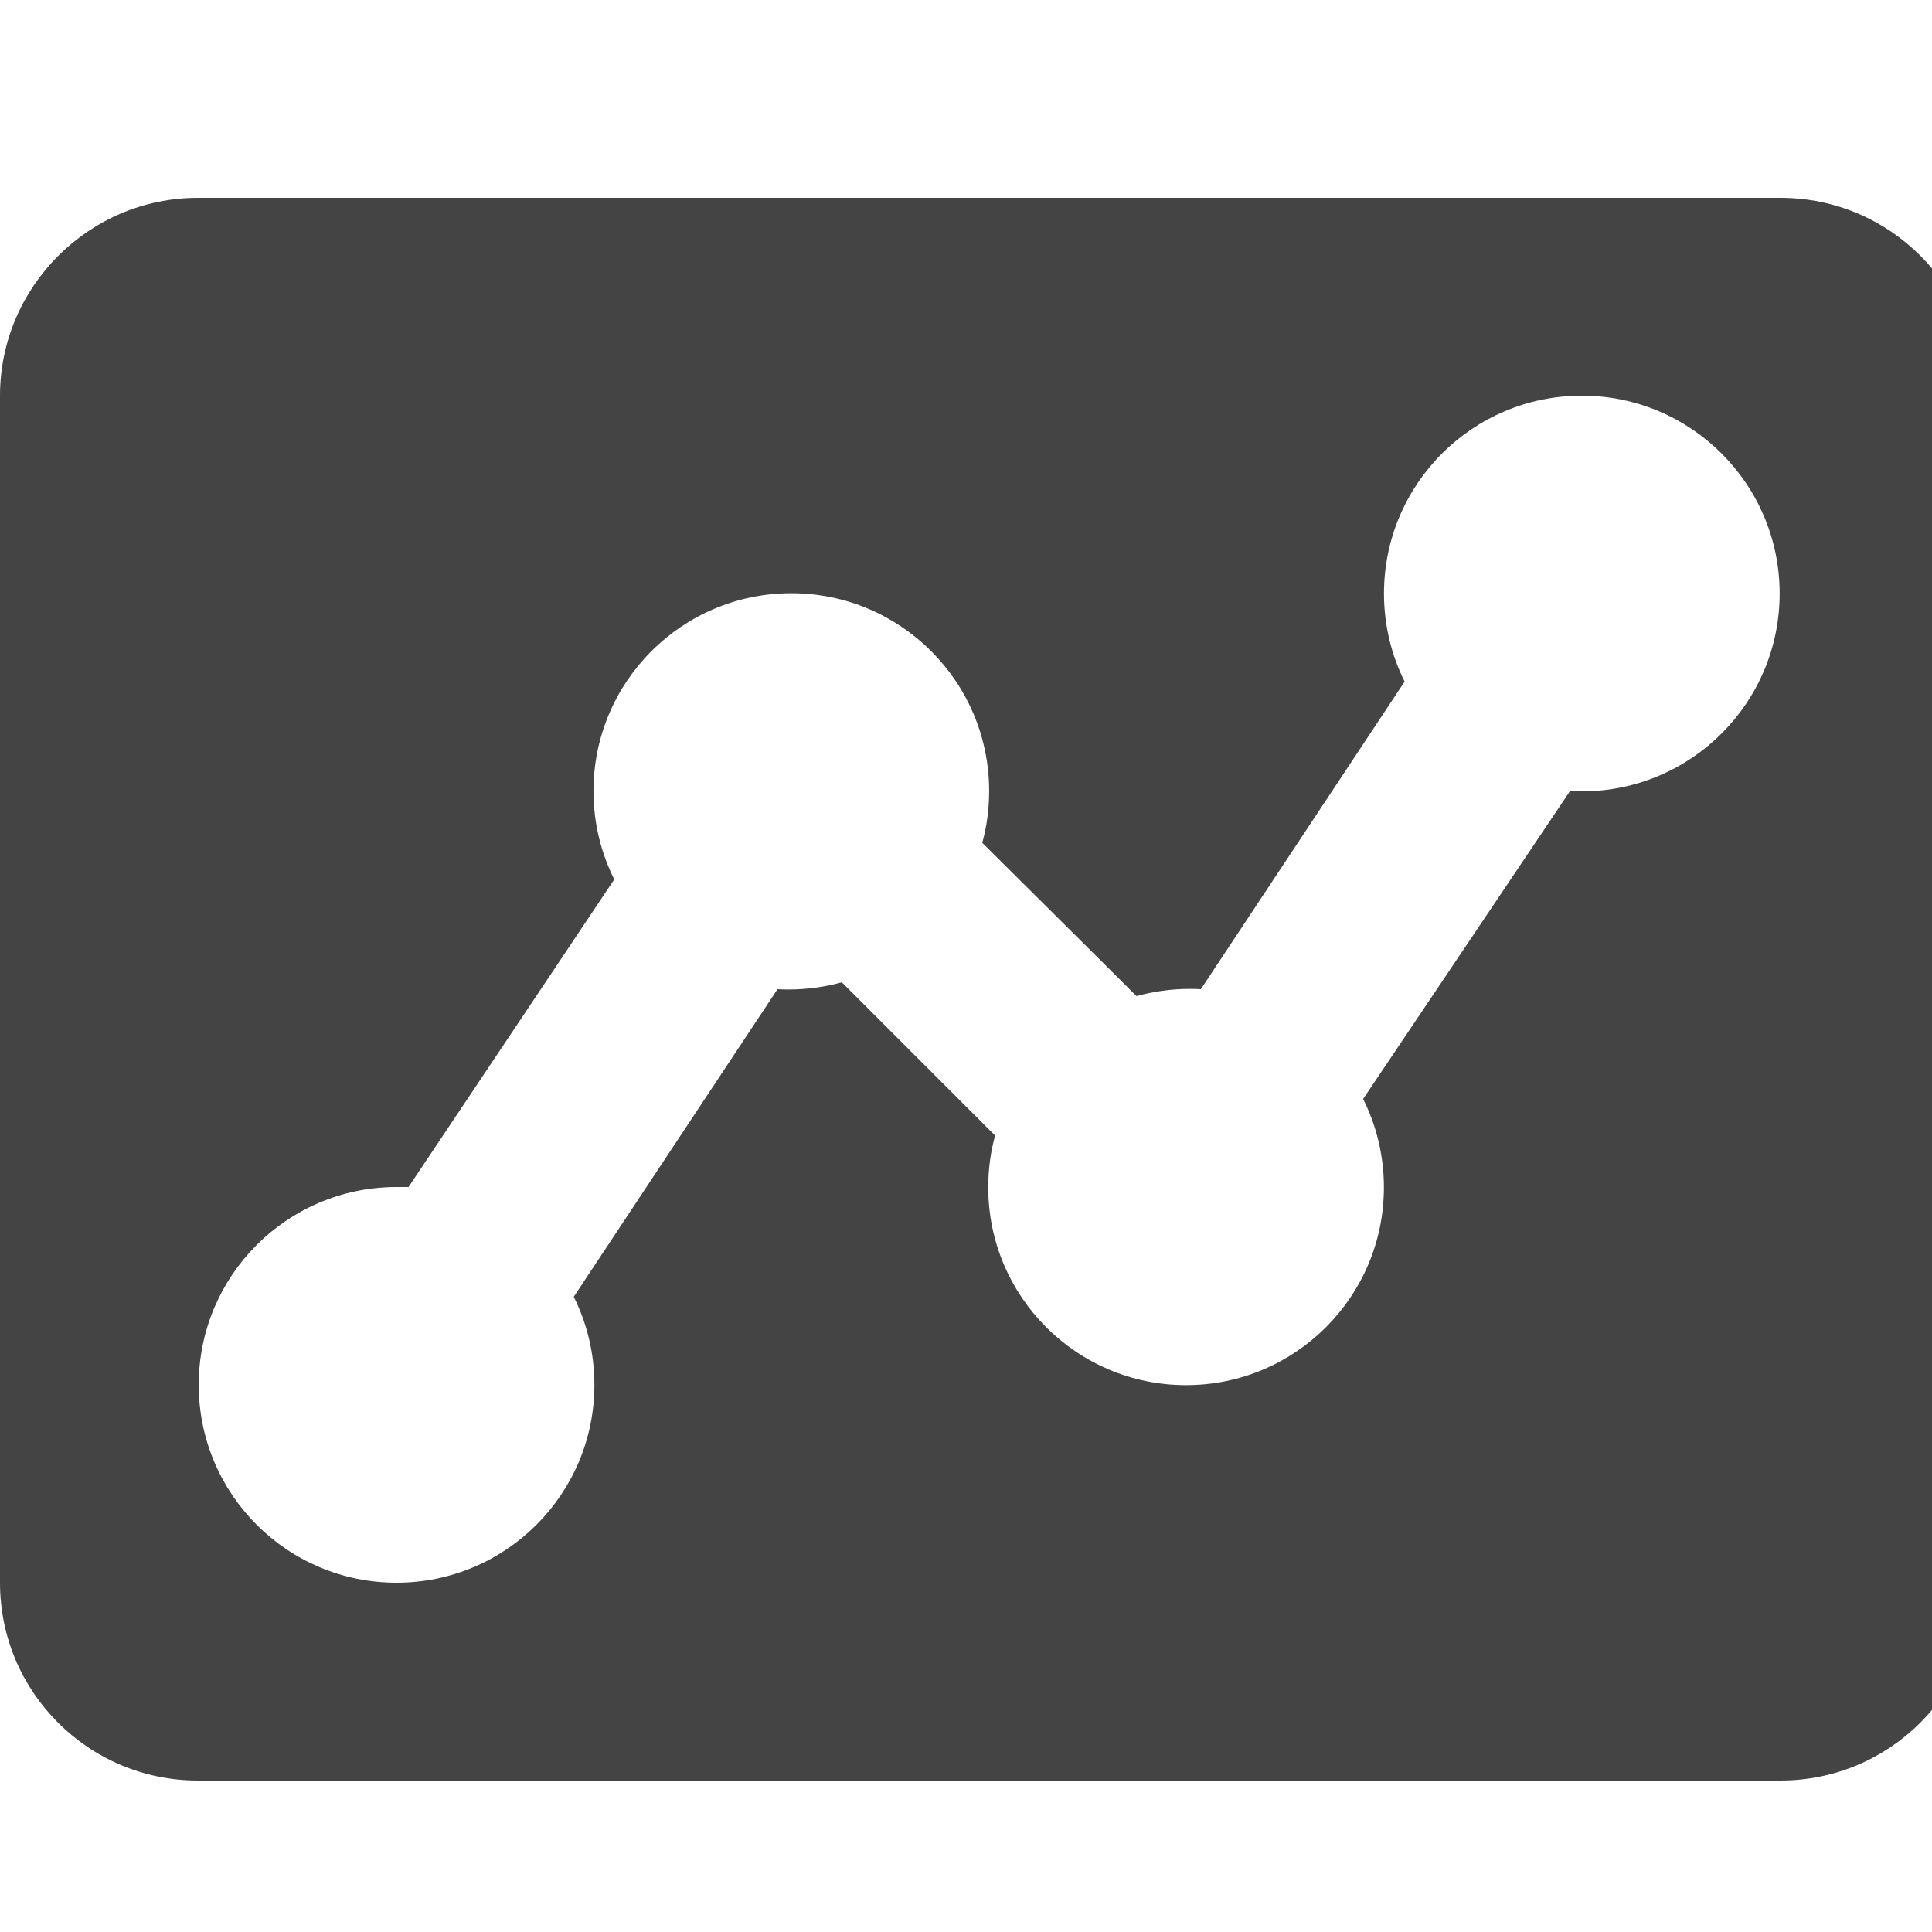
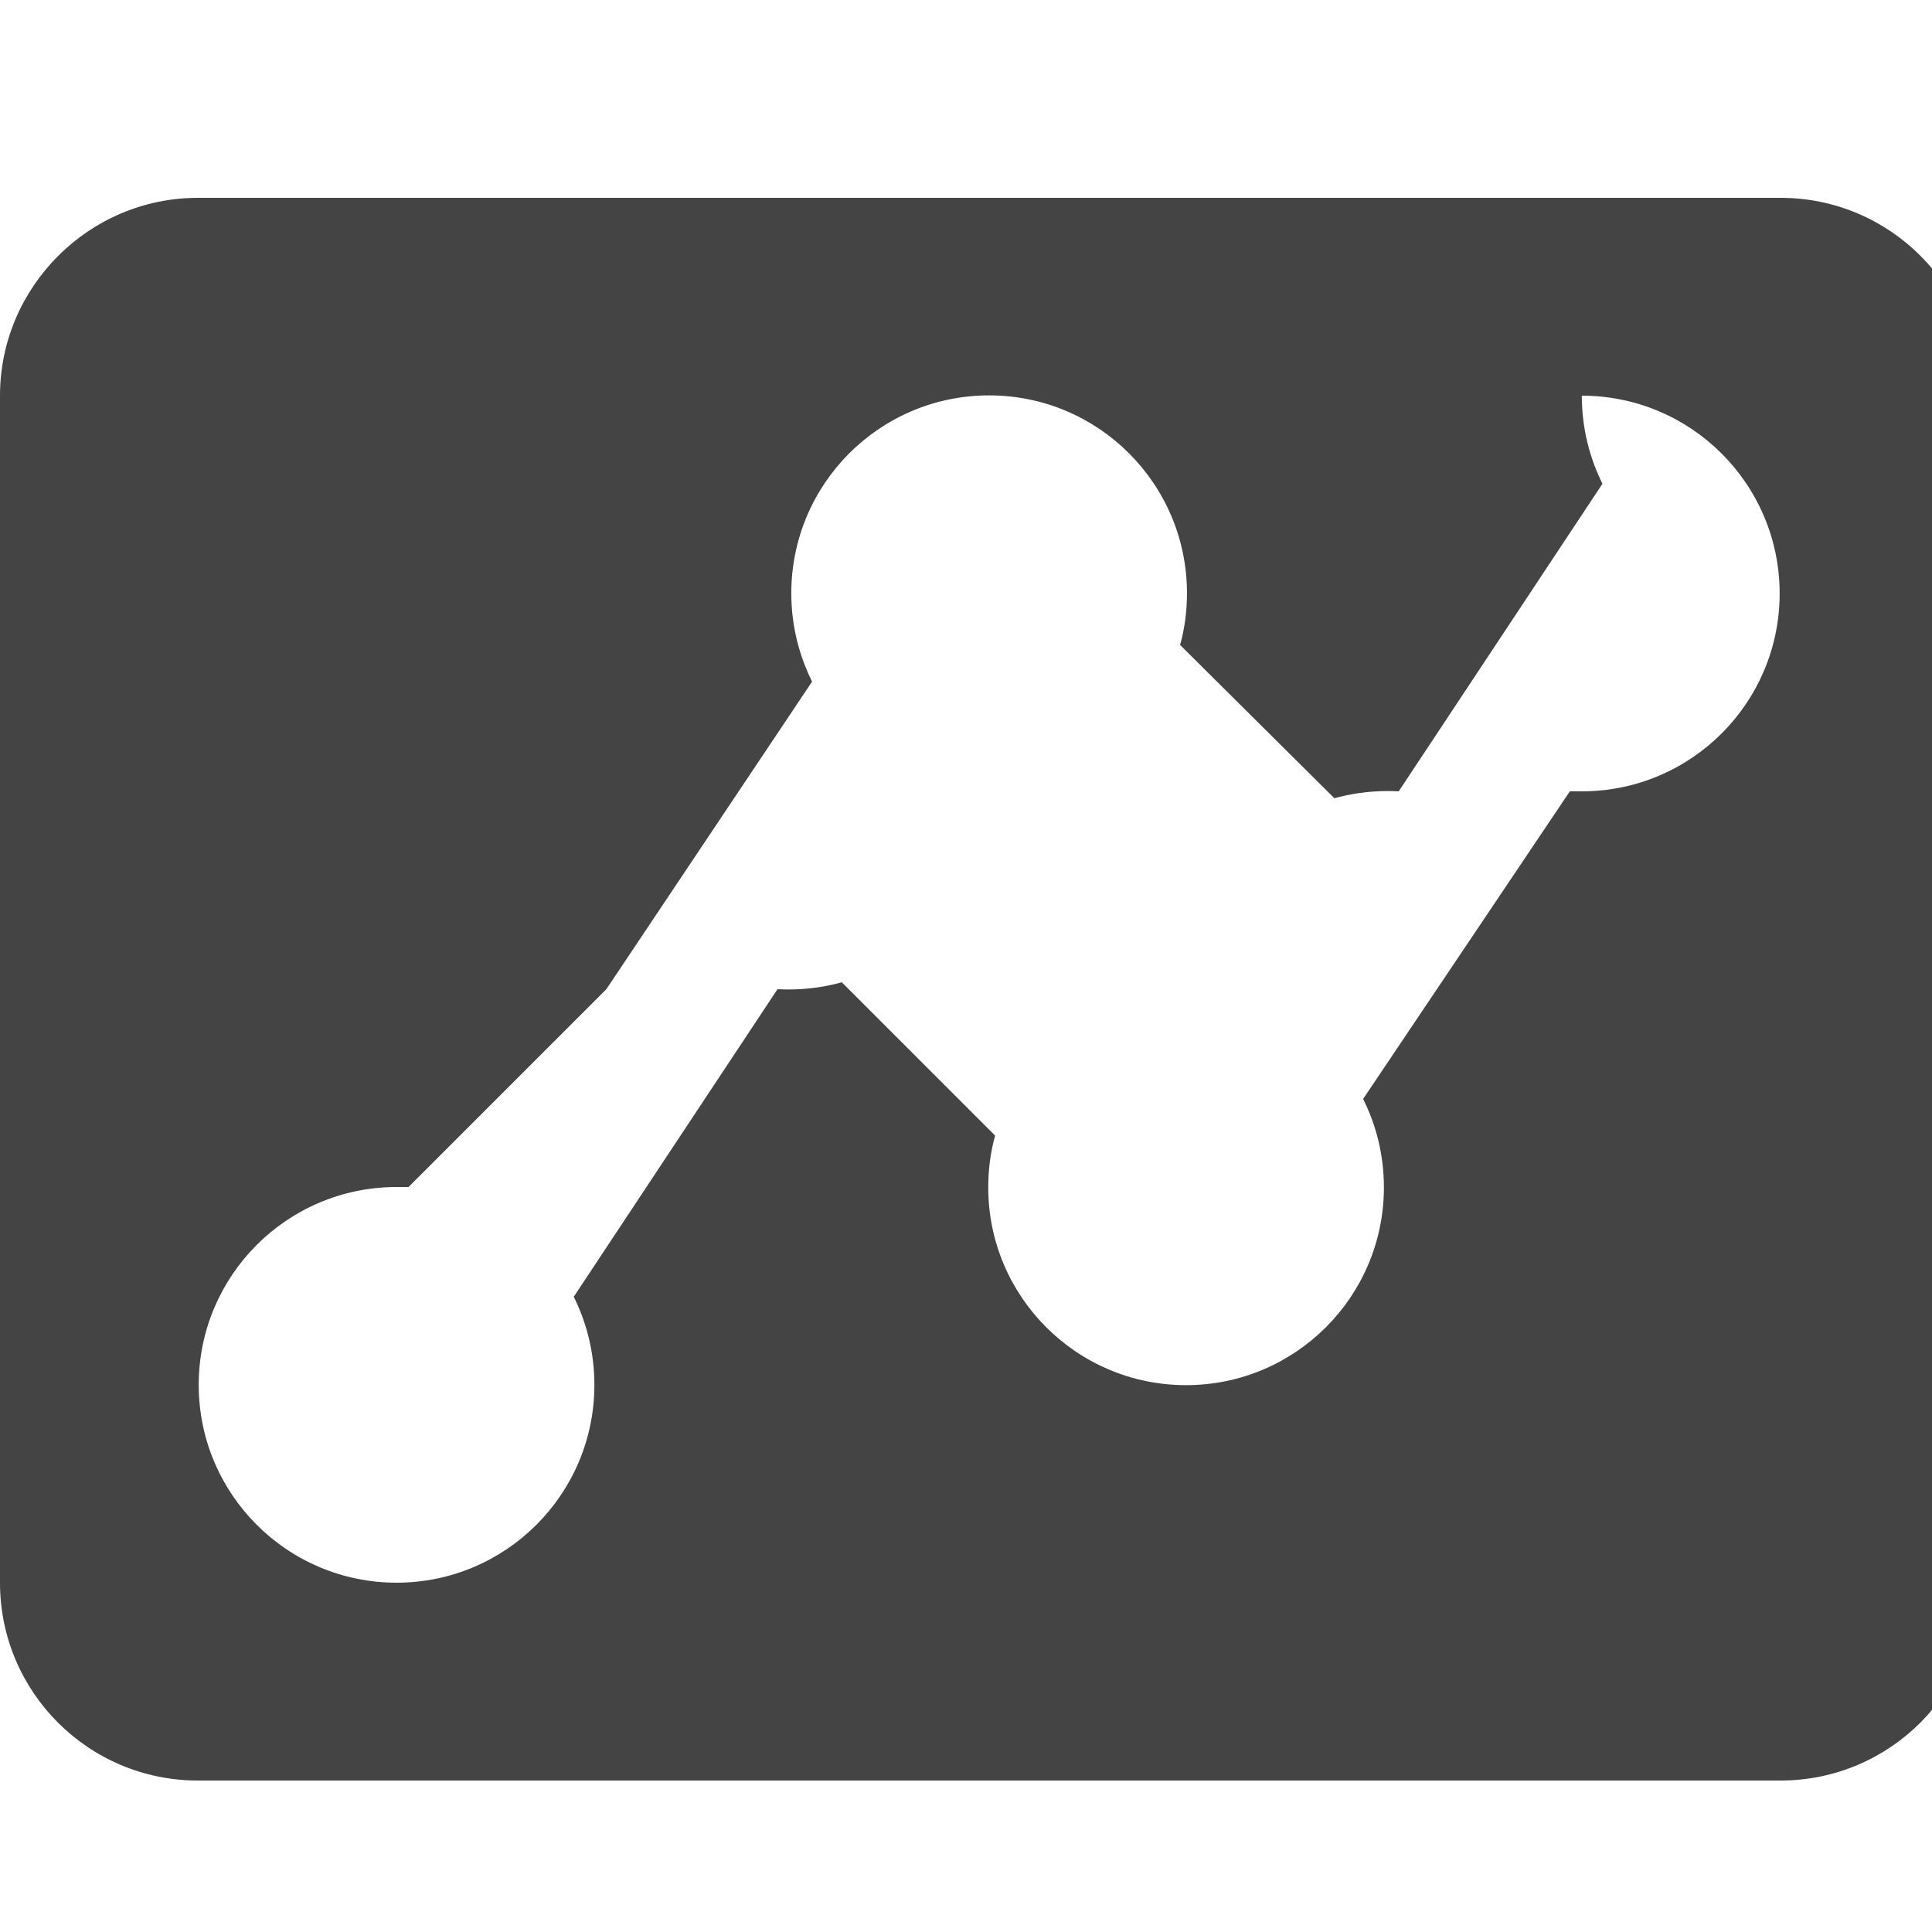
<svg xmlns="http://www.w3.org/2000/svg" version="1.1" width="20" height="20" viewBox="0 0 20 20" data-tags="chart">
  <g fill="#444" transform="scale(0.02 0.02)">
-     <path d="M211.456 614.4h-6.656c-56.357 0.26-101.943 46.006-101.943 102.399 0 56.554 45.846 102.4 102.4 102.4s102.4-45.846 102.4-102.4c0-16.603-3.952-32.284-10.966-46.152l0.268 0.585 105.472-159.232c1.69 0.098 3.667 0.154 5.656 0.154 9.83 0 19.342-1.365 28.356-3.915l-0.732 0.177 79.36 79.36c-2.262 8.030-3.563 17.251-3.563 26.776 0 56.554 45.846 102.4 102.4 102.4s102.4-45.846 102.4-102.4c0-16.663-3.98-32.397-11.042-46.303l0.269 0.583 107.008-159.232h6.656c56.357-0.26 101.943-46.006 101.943-102.399 0-56.554-45.846-102.4-102.4-102.4s-102.4 45.846-102.4 102.4c0 16.603 3.952 32.284 10.966 46.152l-0.268-0.585-105.472 159.232c-1.69-0.098-3.667-0.154-5.656-0.154-9.83 0-19.342 1.365-28.356 3.915l0.732-0.177-79.872-79.36c2.262-8.030 3.563-17.251 3.563-26.776 0-56.554-45.846-102.4-102.4-102.4s-102.4 45.846-102.4 102.4c0 16.663 3.98 32.397 11.042 46.303l-0.269-0.583-106.496 159.232zM0 204.8c0-56.32 46.080-102.4 102.4-102.4h819.2c56.554 0 102.4 45.846 102.4 102.4v0 614.4c0 56.554-45.846 102.4-102.4 102.4v0h-819.2c-56.554 0-102.4-45.846-102.4-102.4v0-614.4z" />
+     <path d="M211.456 614.4h-6.656c-56.357 0.26-101.943 46.006-101.943 102.399 0 56.554 45.846 102.4 102.4 102.4s102.4-45.846 102.4-102.4c0-16.603-3.952-32.284-10.966-46.152l0.268 0.585 105.472-159.232c1.69 0.098 3.667 0.154 5.656 0.154 9.83 0 19.342-1.365 28.356-3.915l-0.732 0.177 79.36 79.36c-2.262 8.030-3.563 17.251-3.563 26.776 0 56.554 45.846 102.4 102.4 102.4s102.4-45.846 102.4-102.4c0-16.663-3.98-32.397-11.042-46.303l0.269 0.583 107.008-159.232h6.656c56.357-0.26 101.943-46.006 101.943-102.399 0-56.554-45.846-102.4-102.4-102.4c0 16.603 3.952 32.284 10.966 46.152l-0.268-0.585-105.472 159.232c-1.69-0.098-3.667-0.154-5.656-0.154-9.83 0-19.342 1.365-28.356 3.915l0.732-0.177-79.872-79.36c2.262-8.030 3.563-17.251 3.563-26.776 0-56.554-45.846-102.4-102.4-102.4s-102.4 45.846-102.4 102.4c0 16.663 3.98 32.397 11.042 46.303l-0.269-0.583-106.496 159.232zM0 204.8c0-56.32 46.080-102.4 102.4-102.4h819.2c56.554 0 102.4 45.846 102.4 102.4v0 614.4c0 56.554-45.846 102.4-102.4 102.4v0h-819.2c-56.554 0-102.4-45.846-102.4-102.4v0-614.4z" />
  </g>
</svg>